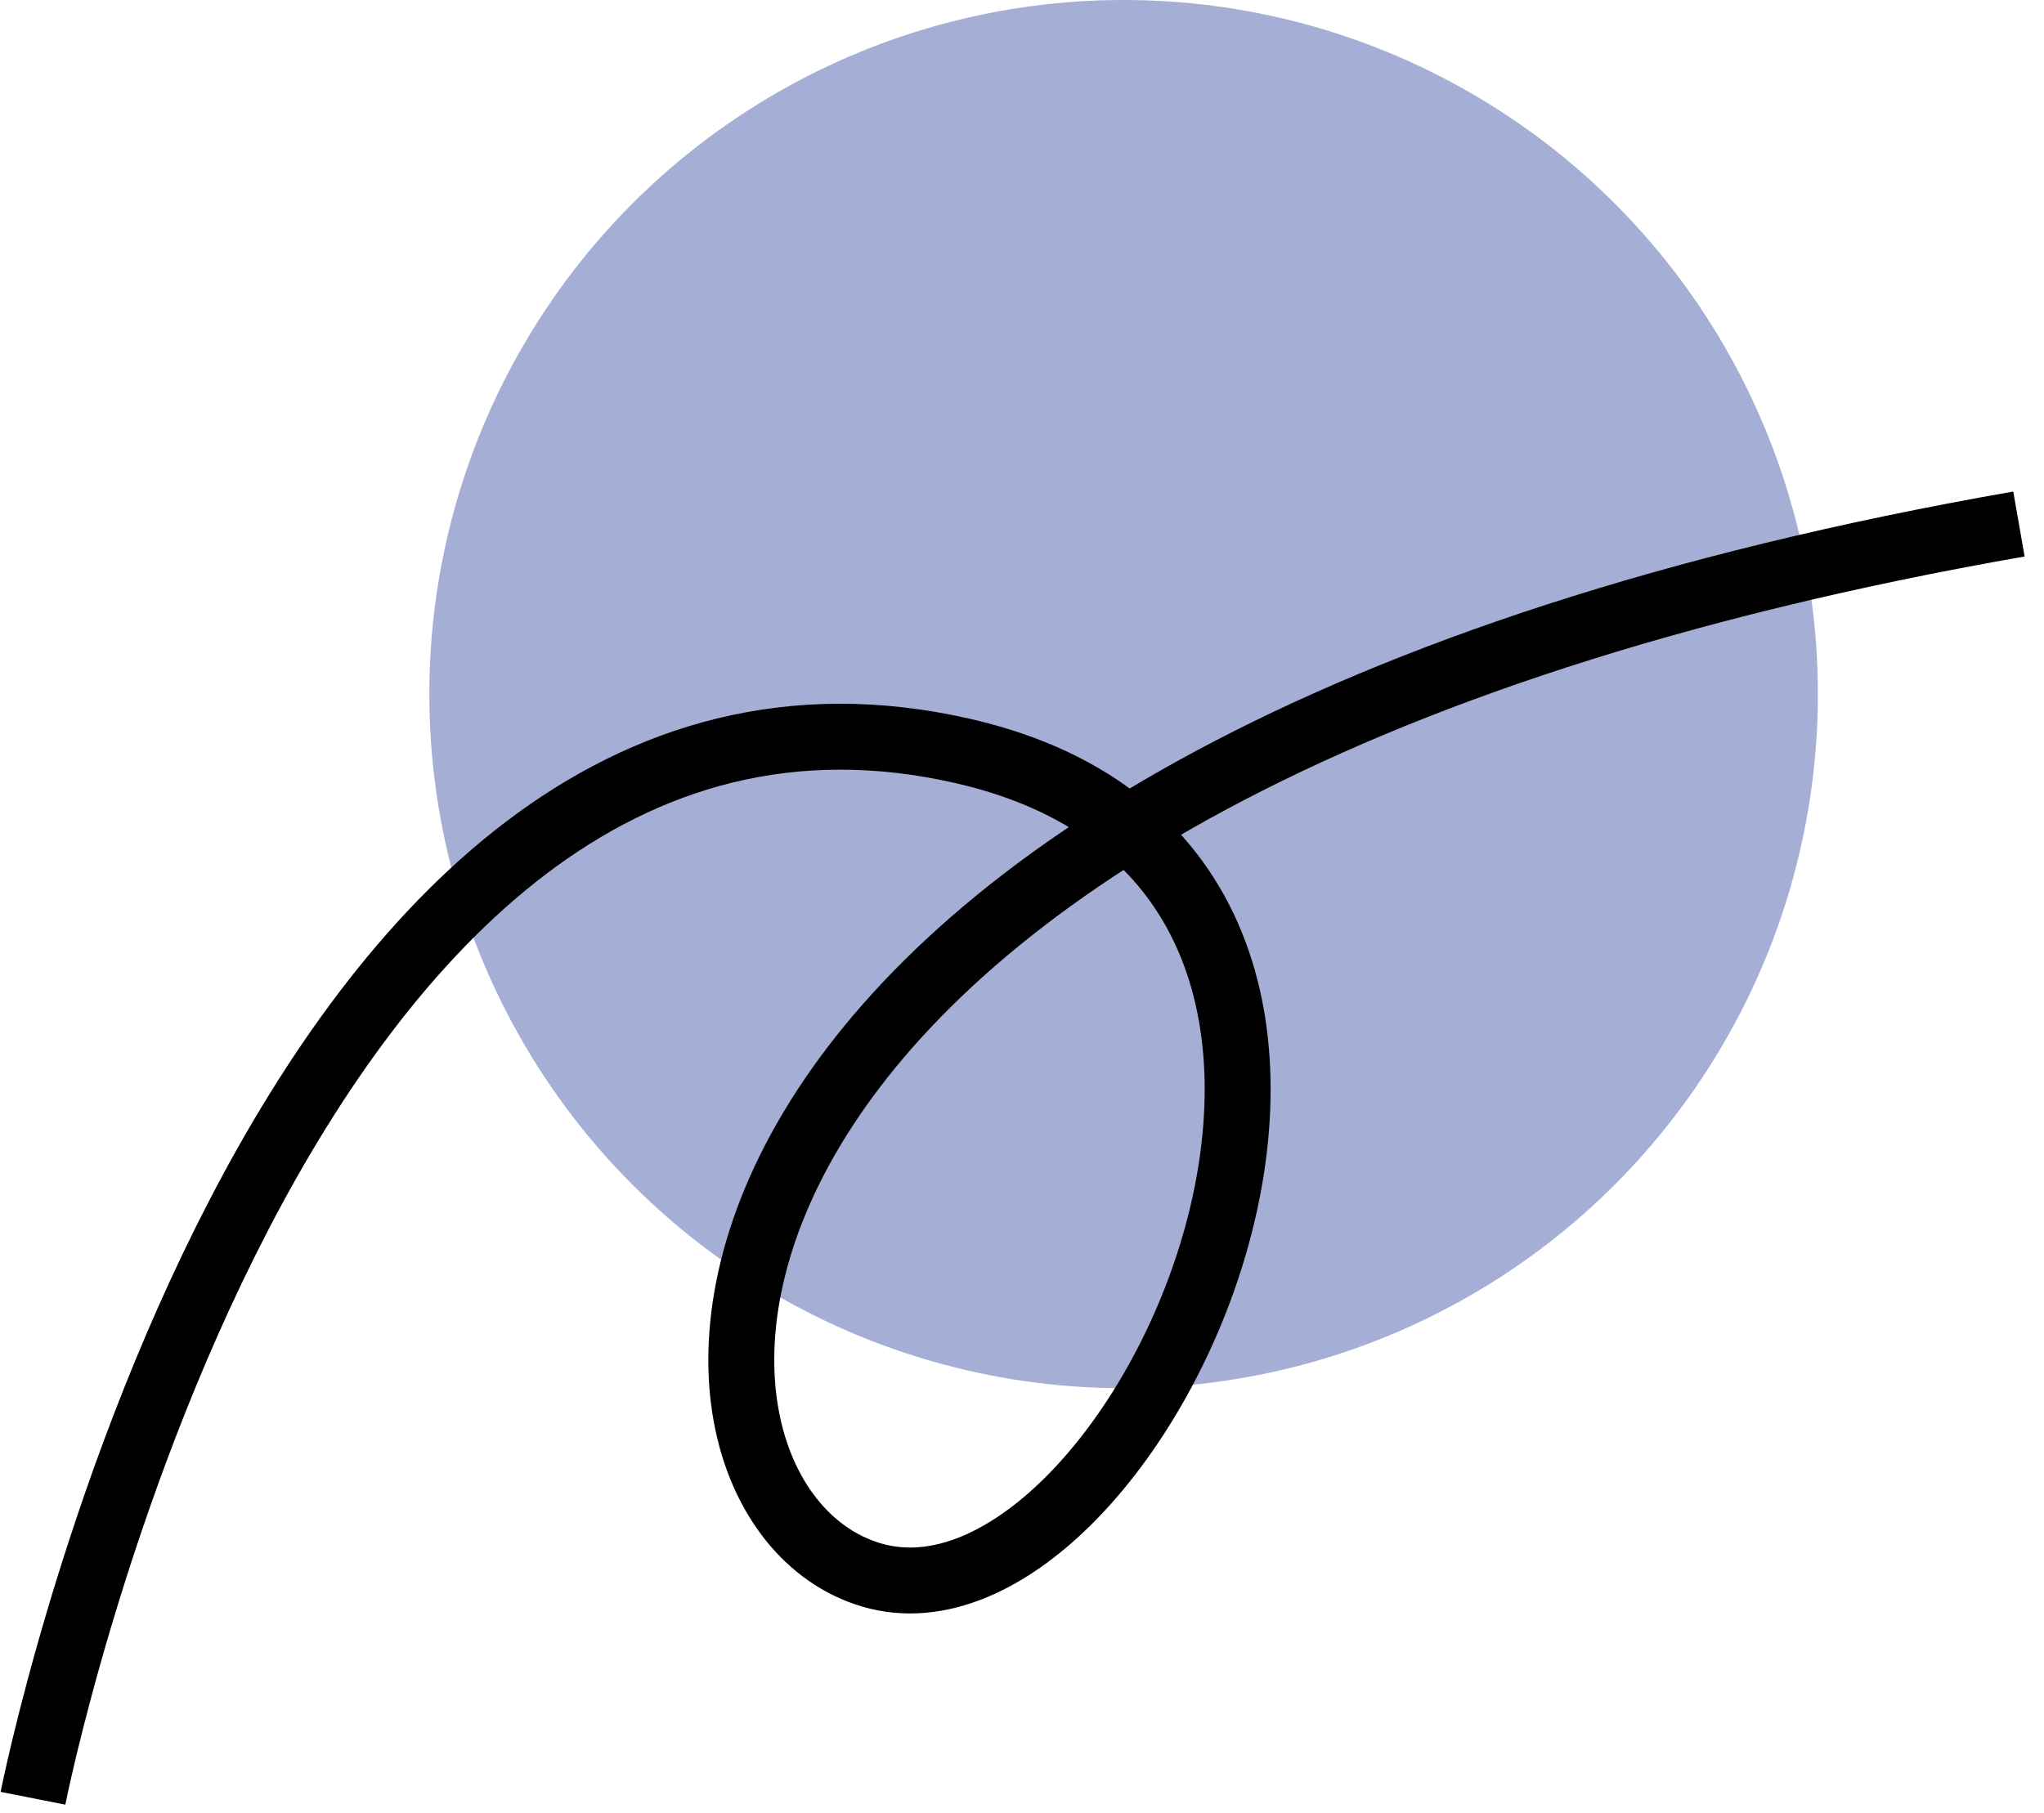
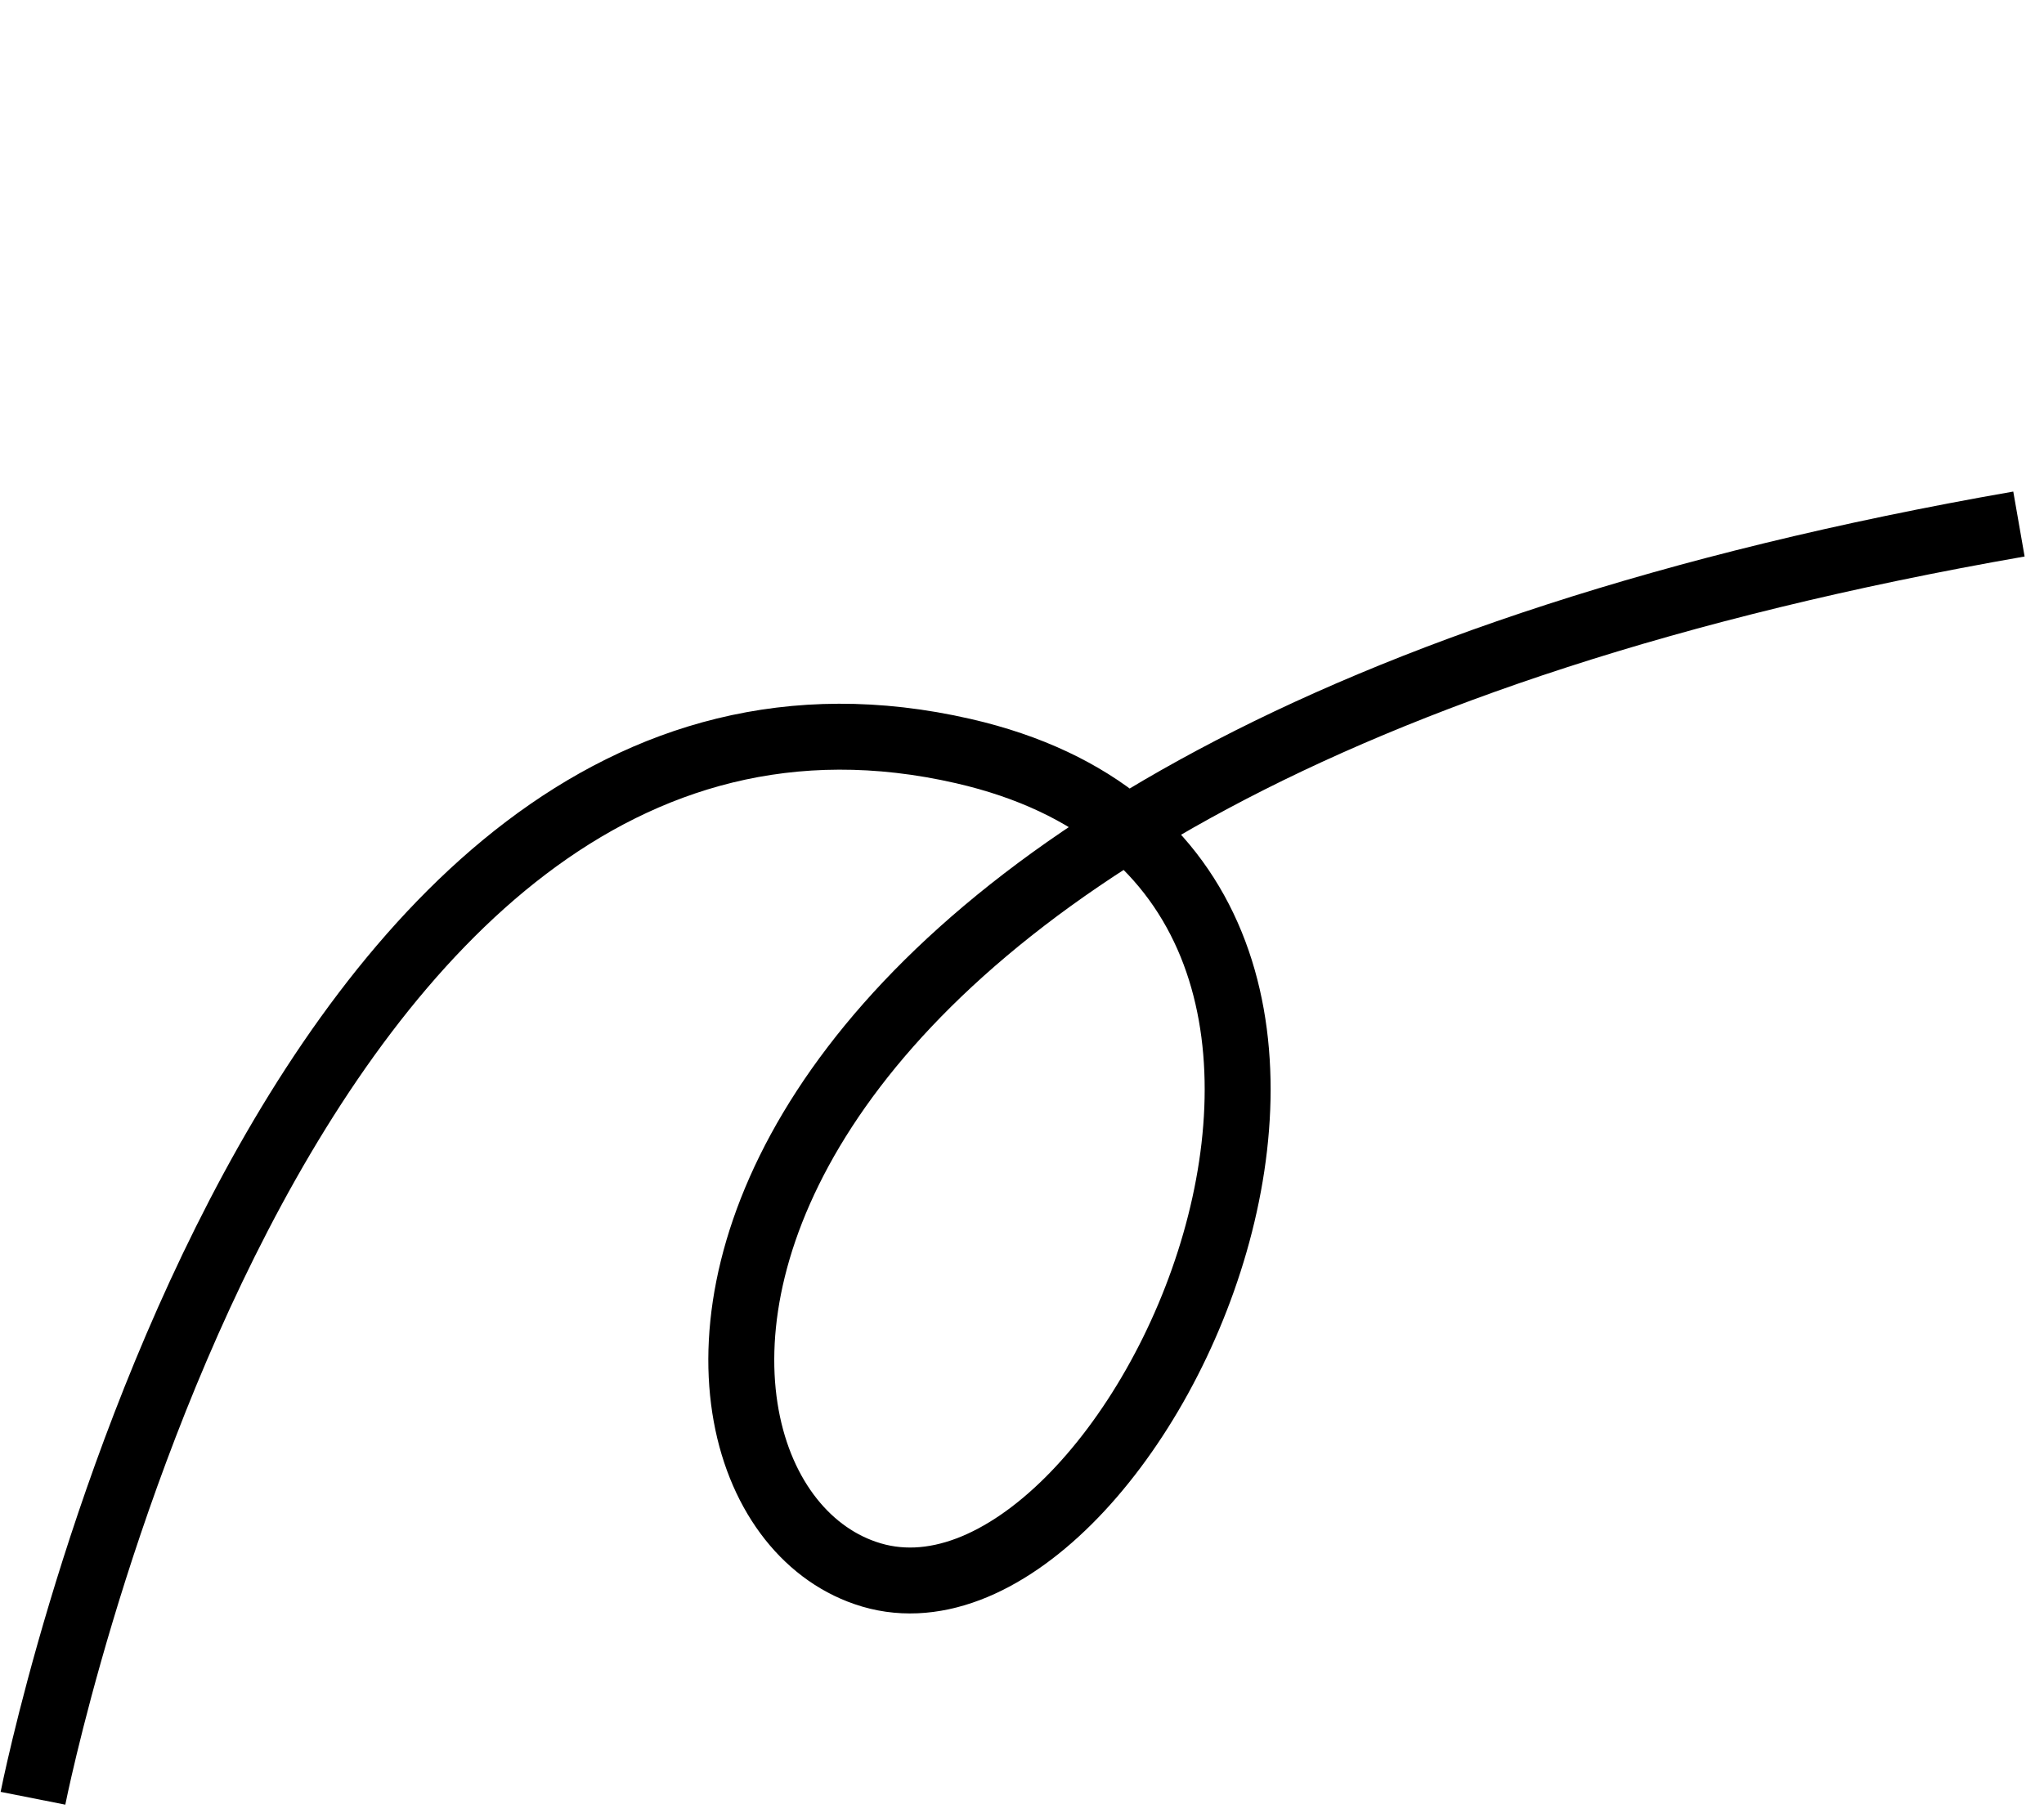
<svg xmlns="http://www.w3.org/2000/svg" width="62" height="55" viewBox="0 0 62 55" fill="none">
-   <circle cx="34.082" cy="21.059" r="21.059" fill="#A5AED4" />
  <path d="M1 54.559C1 54.559 8.242 17.974 29.22 22.788C45.439 26.509 34.343 50.535 26.246 47.724C18.804 45.175 18.719 23.322 61.24 15.899" stroke="black" stroke-width="2" stroke-miterlimit="10" />
</svg>